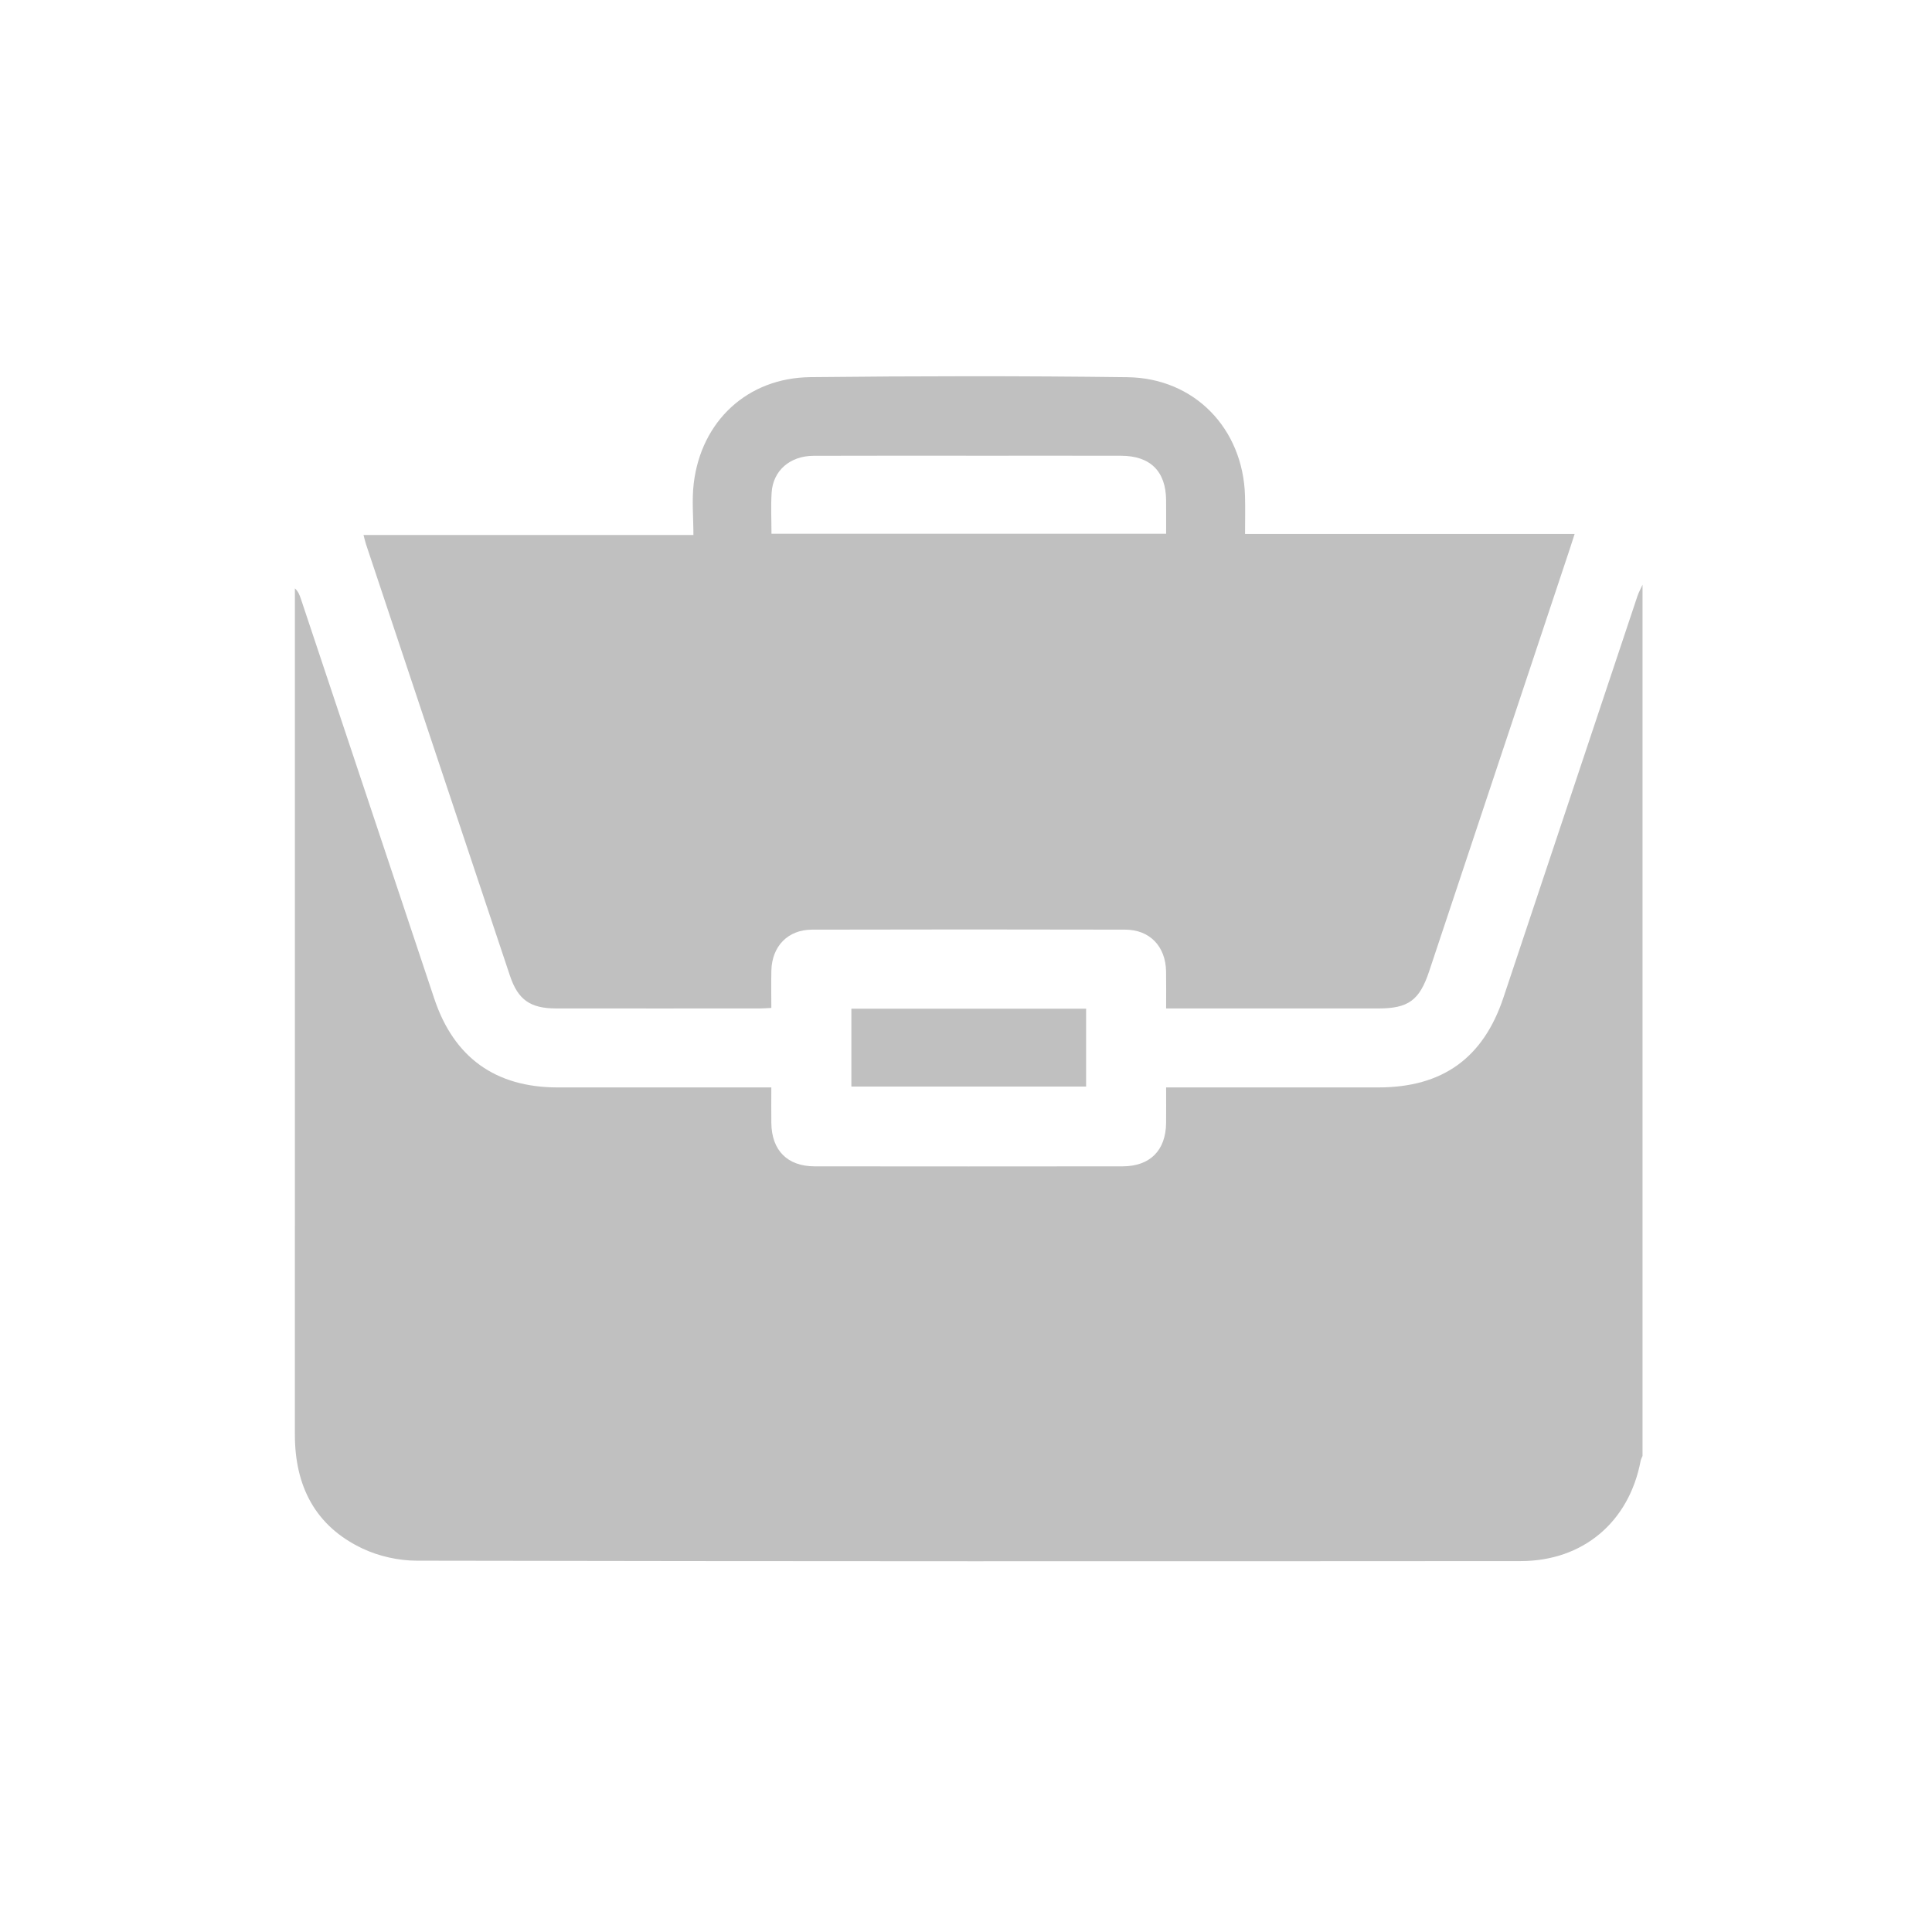
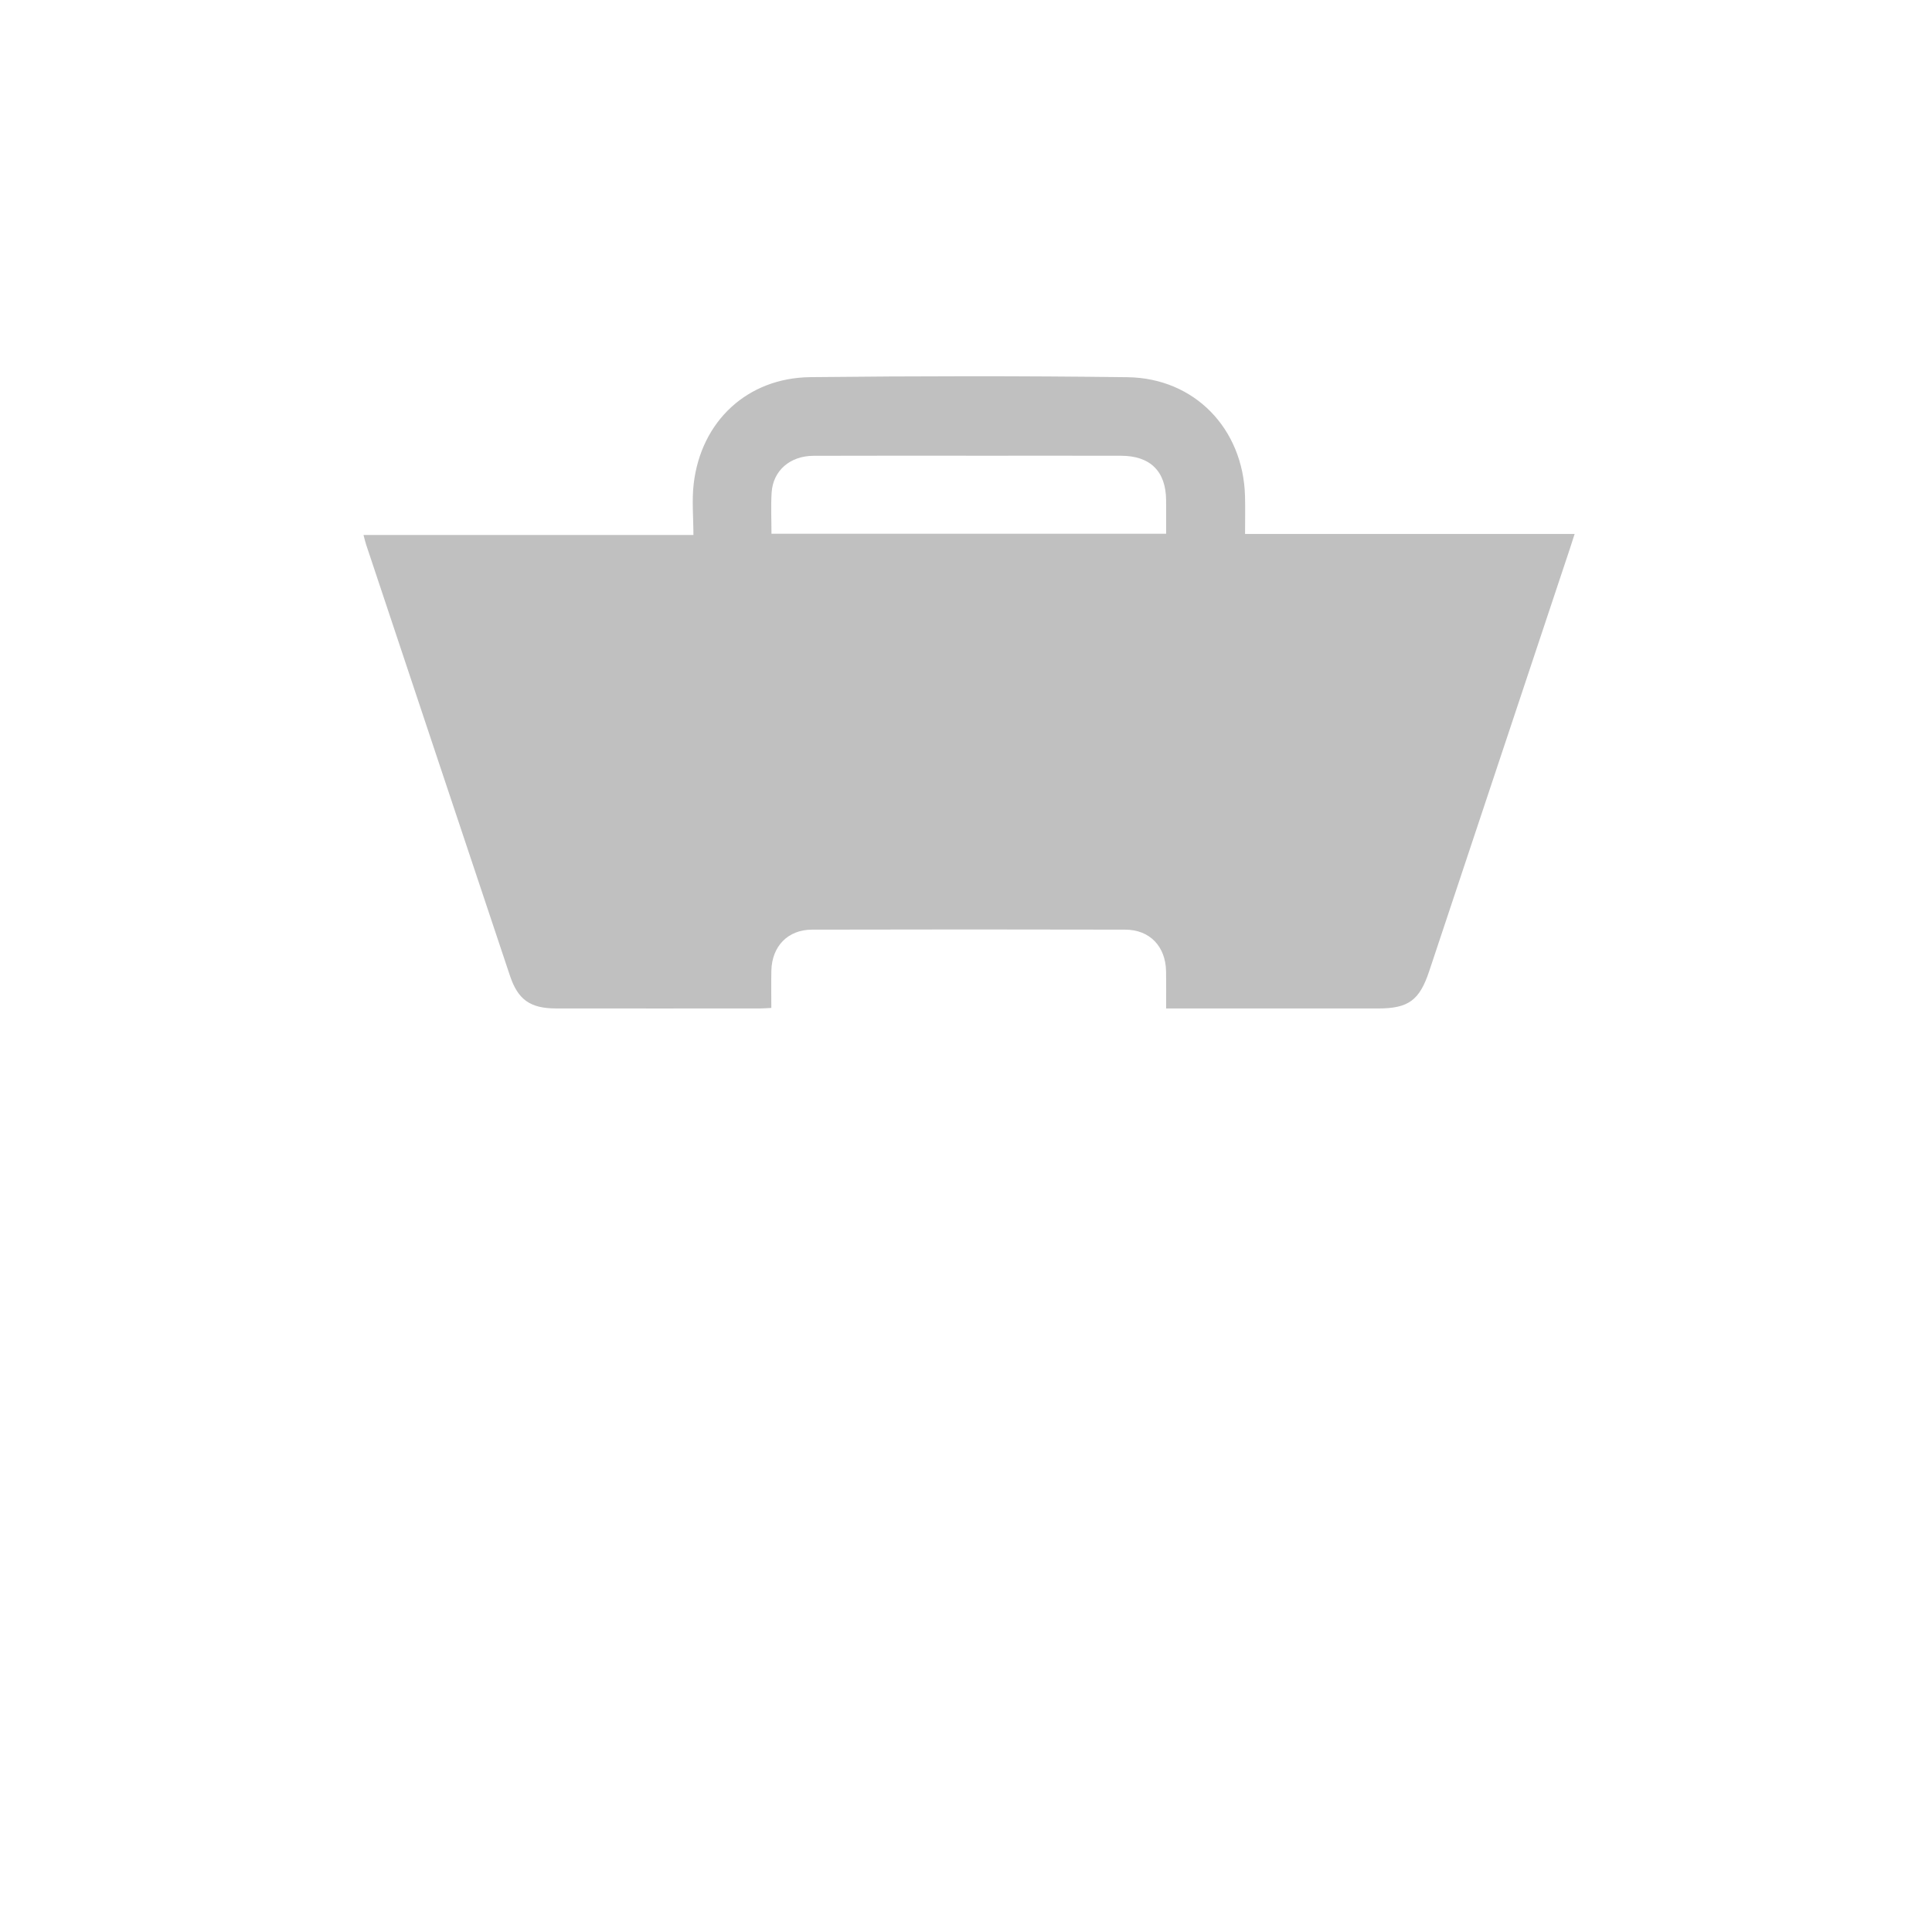
<svg xmlns="http://www.w3.org/2000/svg" width="190" height="190" fill="none">
-   <path d="M161.533 57.502V143.182C161.469 143.341 161.378 143.495 161.347 143.66C160.213 149.665 155.698 153.519 149.551 153.523C113.366 153.547 77.18 153.552 40.995 153.484C39.201 153.481 37.263 153.052 35.645 152.286C31.002 150.09 29 146.146 29 141.094C29.003 113.706 29.001 86.319 29.001 58.932V57.859C29.34 58.183 29.469 58.531 29.586 58.883C33.961 71.993 38.334 85.103 42.709 98.213C44.641 104.001 48.72 106.938 54.839 106.942C61.352 106.945 67.864 106.943 74.377 106.943H75.854C75.854 108.204 75.843 109.317 75.856 110.43C75.885 113.128 77.428 114.699 80.119 114.703C90.211 114.715 100.303 114.715 110.395 114.703C113.097 114.7 114.646 113.137 114.678 110.45C114.691 109.304 114.68 108.158 114.68 106.943H116.267C122.693 106.943 129.119 106.944 135.546 106.942C141.857 106.941 145.865 104.063 147.853 98.107C152.241 84.956 156.627 71.803 161.021 58.654C161.153 58.257 161.36 57.885 161.533 57.502Z" fill="#C0C0C0" />
  <path d="M114.68 99.177C114.68 97.849 114.697 96.691 114.676 95.533C114.631 93.067 113.076 91.429 110.646 91.424C100.379 91.4 90.112 91.399 79.846 91.425C77.479 91.432 75.916 93.064 75.86 95.445C75.832 96.643 75.855 97.842 75.855 99.123C75.414 99.145 75.082 99.175 74.749 99.175C68.063 99.177 61.376 99.182 54.69 99.174C52.161 99.171 50.946 98.334 50.153 95.963C45.428 81.832 40.719 67.696 36.007 53.561C35.914 53.282 35.852 52.993 35.75 52.613H68.193C68.193 50.88 68.029 49.201 68.222 47.564C68.95 41.412 73.505 37.157 79.694 37.09C90.089 36.977 100.487 36.962 110.881 37.096C117.481 37.181 122.248 42.156 122.438 48.763C122.472 49.968 122.443 51.175 122.443 52.512H154.855C154.66 53.115 154.526 53.542 154.385 53.967C149.773 67.818 145.162 81.668 140.549 95.519C139.598 98.376 138.506 99.175 135.543 99.176C129.072 99.178 122.601 99.177 116.131 99.177H114.68ZM75.87 52.493H114.68C114.68 51.331 114.688 50.258 114.679 49.186C114.656 46.348 113.125 44.828 110.252 44.821C105.771 44.811 101.289 44.818 96.807 44.818C91.205 44.819 85.603 44.805 80.001 44.826C77.689 44.834 76.026 46.283 75.886 48.434C75.801 49.757 75.87 51.09 75.87 52.493Z" fill="#C0C0C0" />
-   <path d="M83.727 99.201H106.813V106.854H83.727V99.201Z" fill="#C0C0C0" />
+   <path d="M83.727 99.201H106.813H83.727V99.201Z" fill="#C0C0C0" />
</svg>